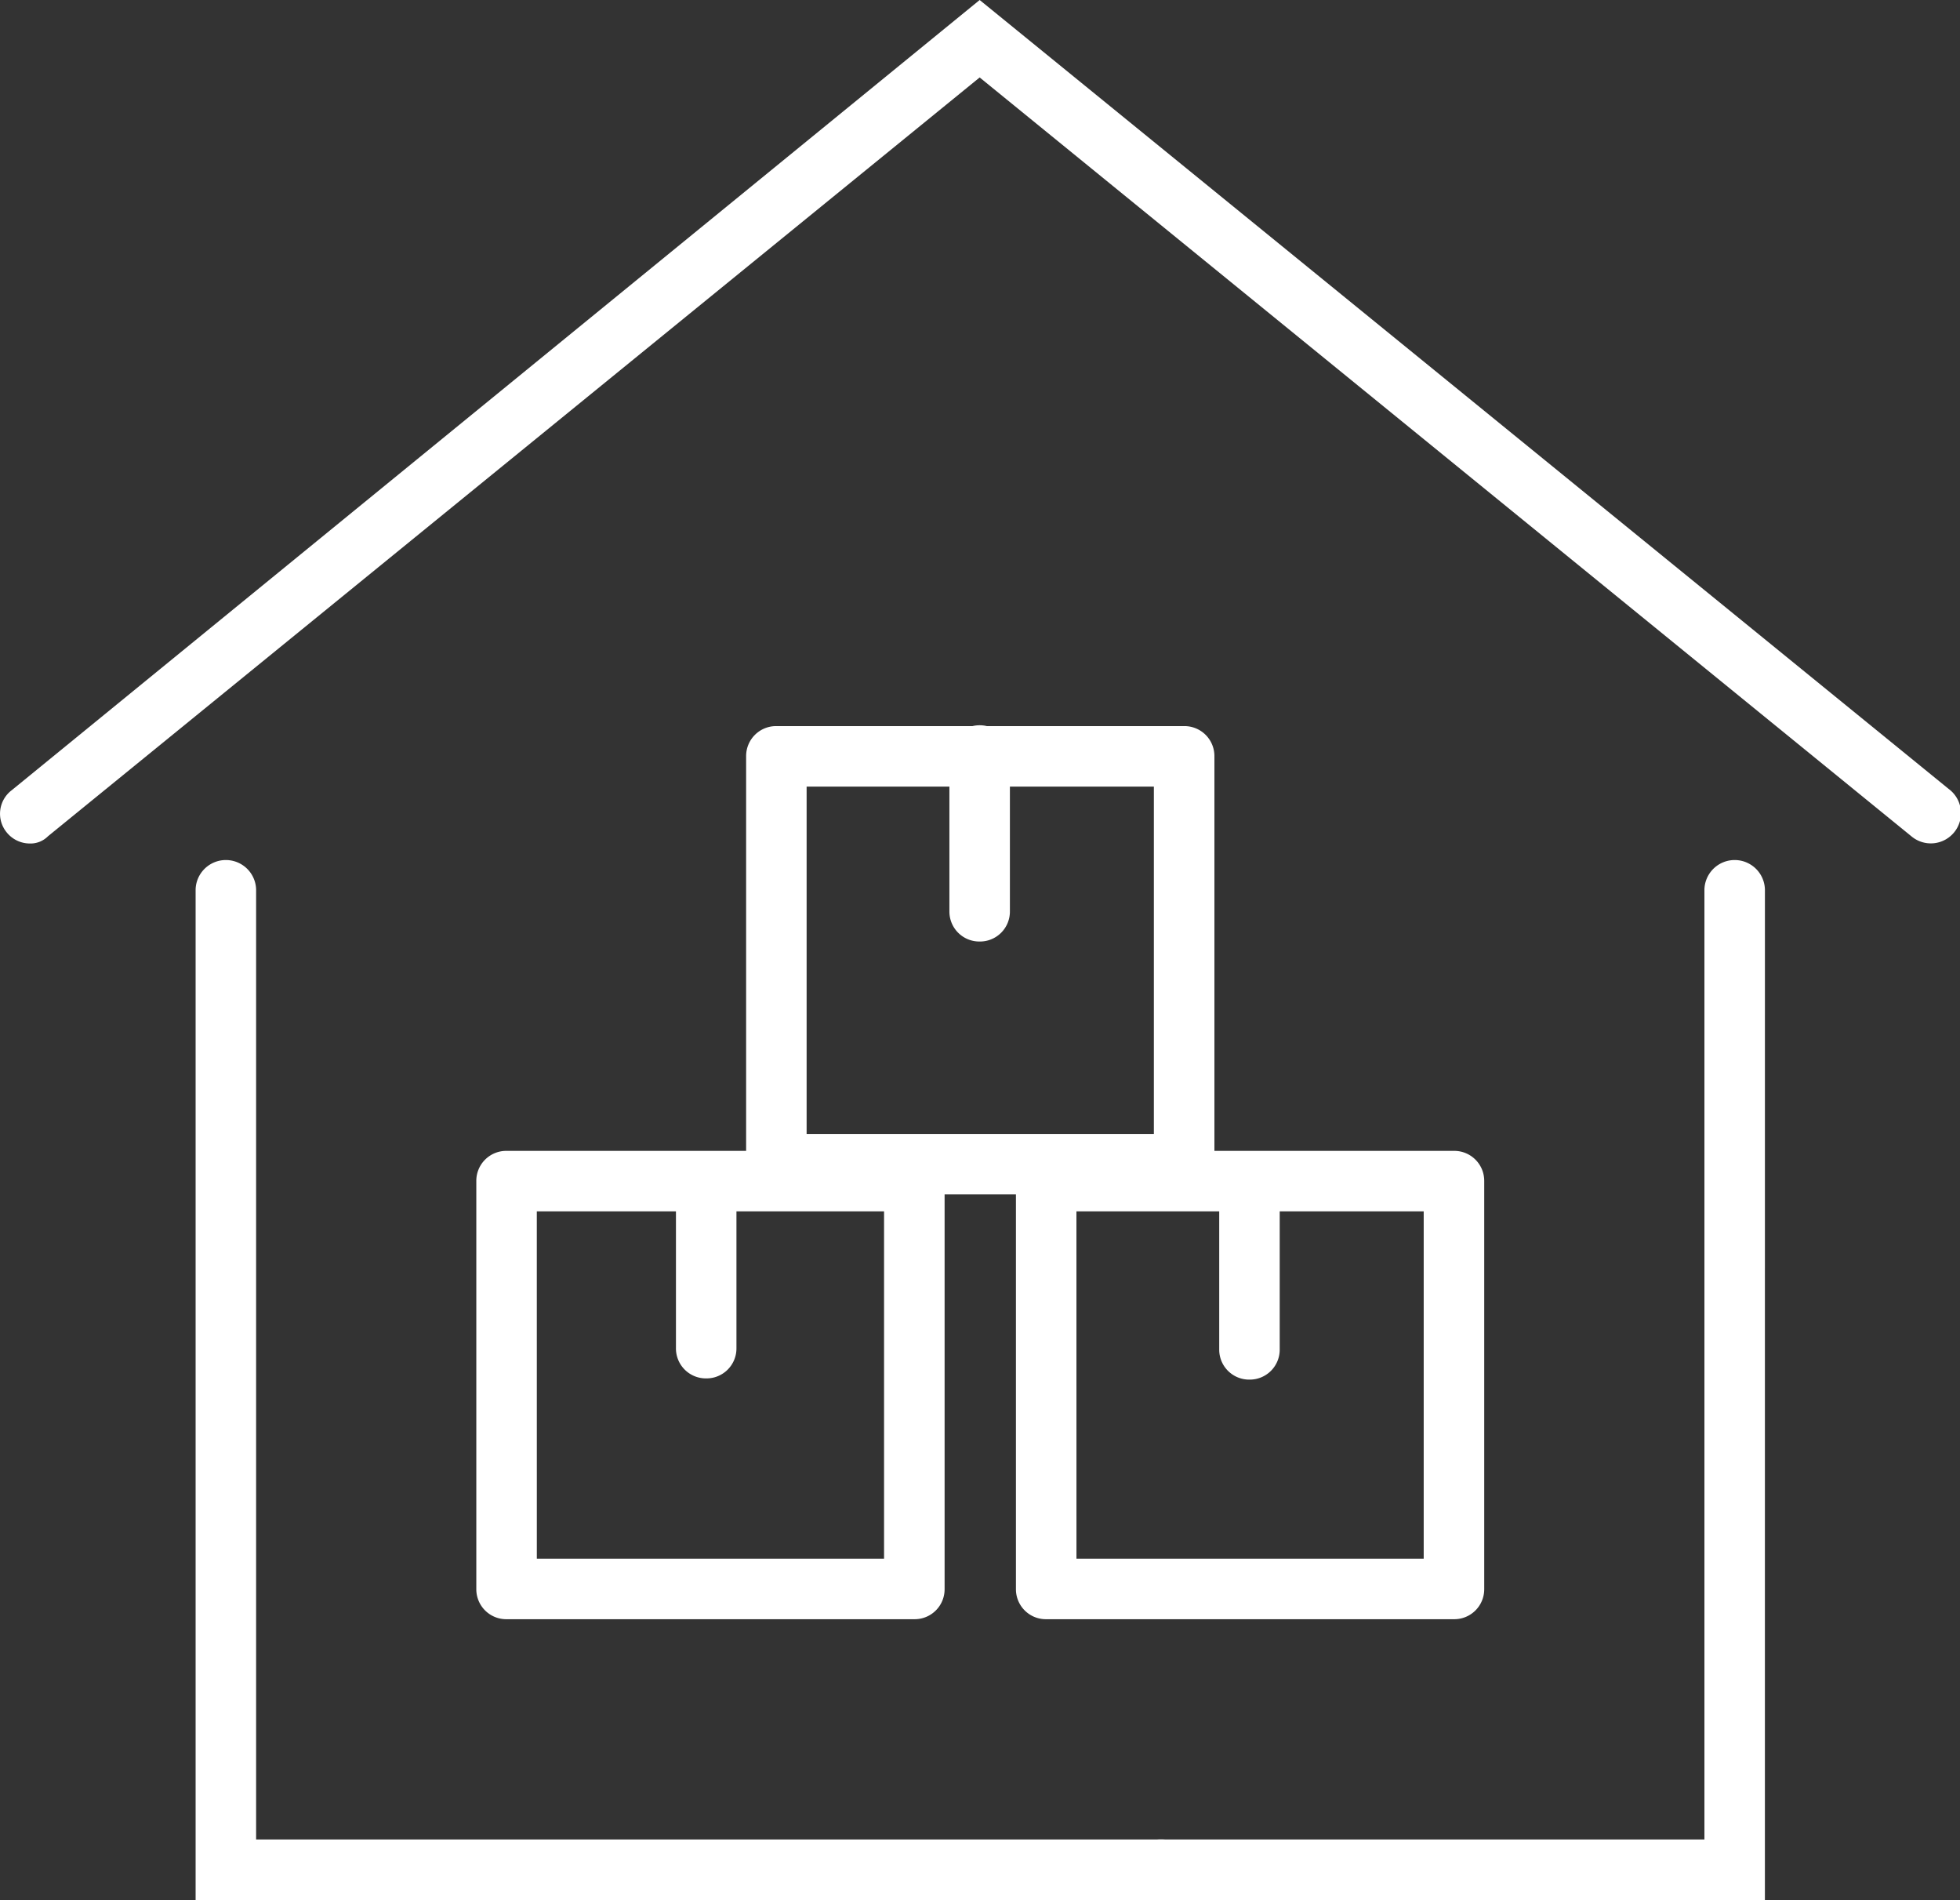
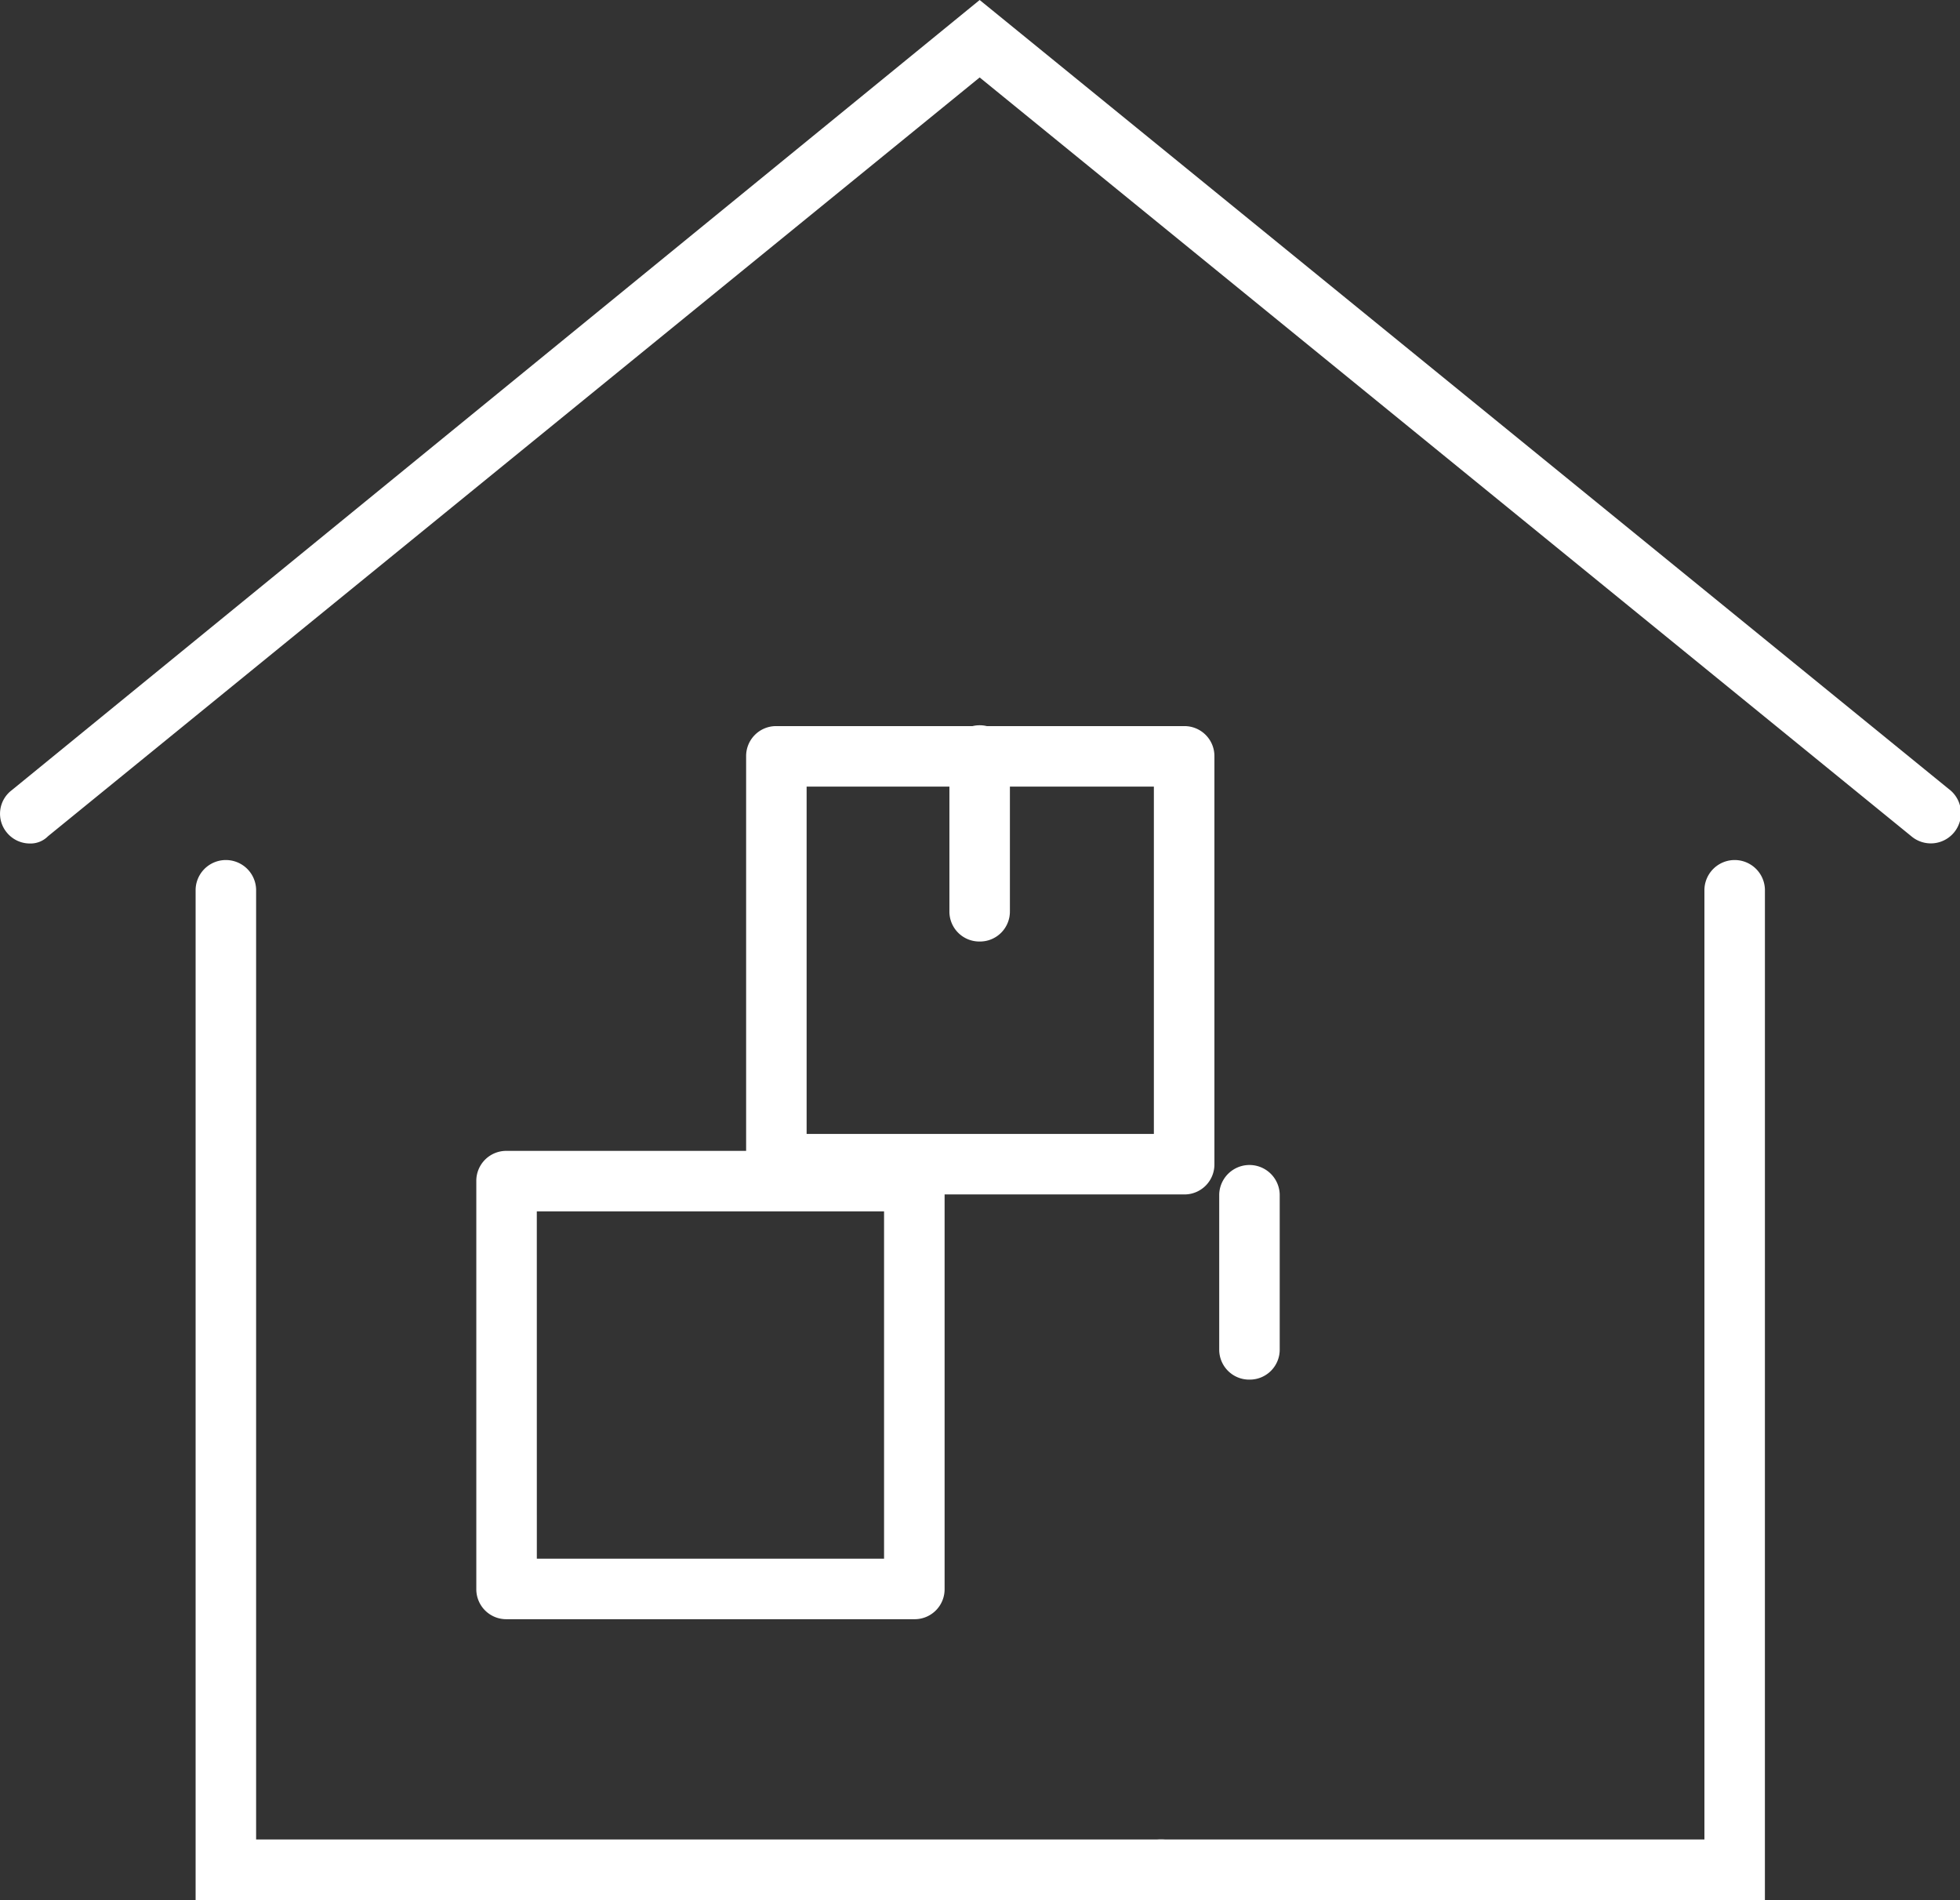
<svg xmlns="http://www.w3.org/2000/svg" viewBox="0 0 87.702 85">
  <rect x="0" y="0" width="87.702" height="85" fill="#333333" stroke="none" />
  <defs>
    <style>
      .cls-1 {
        fill: #fff;
      }
    </style>
  </defs>
  <g id="Group_139" data-name="Group 139" transform="translate(-0.033)">
    <g id="Group_135" data-name="Group 135" transform="translate(21.346 32.484)">
      <g id="Group_129" data-name="Group 129" transform="translate(0 19.003)">
        <path id="Path_360" data-name="Path 360" class="cls-1" d="M59,116.052H40.754A1.34,1.34,0,0,1,39.4,114.7V96.454A1.34,1.34,0,0,1,40.754,95.1H59a1.34,1.34,0,0,1,1.354,1.354V114.7A1.34,1.34,0,0,1,59,116.052Zm-16.892-2.707H57.645V97.807H42.107Z" transform="translate(-39.4 -95.1)" />
      </g>
      <g id="Group_130" data-name="Group 130" transform="translate(24.146 19.003)">
-         <path id="Path_361" data-name="Path 361" class="cls-1" d="M103.6,116.052H85.354A1.34,1.34,0,0,1,84,114.7V96.454A1.34,1.34,0,0,1,85.354,95.1H103.6a1.34,1.34,0,0,1,1.354,1.354V114.7A1.34,1.34,0,0,1,103.6,116.052Zm-16.892-2.707h15.538V97.807H86.707Z" transform="translate(-84 -95.1)" />
-       </g>
+         </g>
      <g id="Group_131" data-name="Group 131" transform="translate(12.073)">
        <path id="Path_362" data-name="Path 362" class="cls-1" d="M81.3,80.952H63.054A1.34,1.34,0,0,1,61.7,79.6V61.354A1.34,1.34,0,0,1,63.054,60H81.3a1.34,1.34,0,0,1,1.354,1.354V79.6A1.34,1.34,0,0,1,81.3,80.952ZM64.407,78.245H79.945V62.707H64.407Z" transform="translate(-61.7 -60)" />
      </g>
      <g id="Group_132" data-name="Group 132" transform="translate(21.169)">
        <path id="Path_363" data-name="Path 363" class="cls-1" d="M79.854,69.637A1.34,1.34,0,0,1,78.5,68.283v-6.93a1.354,1.354,0,1,1,2.707,0v6.93A1.34,1.34,0,0,1,79.854,69.637Z" transform="translate(-78.5 -60)" />
      </g>
      <g id="Group_133" data-name="Group 133" transform="translate(33.242 19.599)">
        <path id="Path_364" data-name="Path 364" class="cls-1" d="M102.154,105.837a1.34,1.34,0,0,1-1.354-1.354v-6.93a1.354,1.354,0,0,1,2.707,0v6.93A1.34,1.34,0,0,1,102.154,105.837Z" transform="translate(-100.8 -96.2)" />
      </g>
      <g id="Group_134" data-name="Group 134" transform="translate(8.933 19.545)">
-         <path id="Path_365" data-name="Path 365" class="cls-1" d="M57.254,105.737a1.34,1.34,0,0,1-1.354-1.354v-6.93a1.354,1.354,0,0,1,2.707,0v6.93A1.34,1.34,0,0,1,57.254,105.737Z" transform="translate(-55.9 -96.1)" />
-       </g>
+         </g>
    </g>
    <g id="Group_136" data-name="Group 136" transform="translate(50.636 38.439)">
      <path id="Path_366" data-name="Path 366" class="cls-1" d="M121.869,117.561H94.854a1.354,1.354,0,1,1,0-2.707h24.309v-42.5a1.354,1.354,0,0,1,2.707,0Z" transform="translate(-93.5 -71)" />
    </g>
    <g id="Group_137" data-name="Group 137" transform="translate(8.786 38.439)">
      <path id="Path_367" data-name="Path 367" class="cls-1" d="M59.4,117.561H16.2V72.354a1.354,1.354,0,0,1,2.707,0v42.5H59.4a1.354,1.354,0,1,1,0,2.707Z" transform="translate(-16.2 -71)" />
    </g>
    <g id="Group_138" data-name="Group 138" transform="translate(0.033)">
      <path id="Path_368" data-name="Path 368" class="cls-1" d="M1.369,37.736A1.333,1.333,0,0,1,.34,37.248a1.318,1.318,0,0,1,.217-1.895L43.869,0,87.235,35.3a1.349,1.349,0,1,1-1.678,2.111L43.869,3.465,2.181,37.411A1.1,1.1,0,0,1,1.369,37.736Z" transform="translate(-0.033)" />
    </g>
  </g>
</svg>